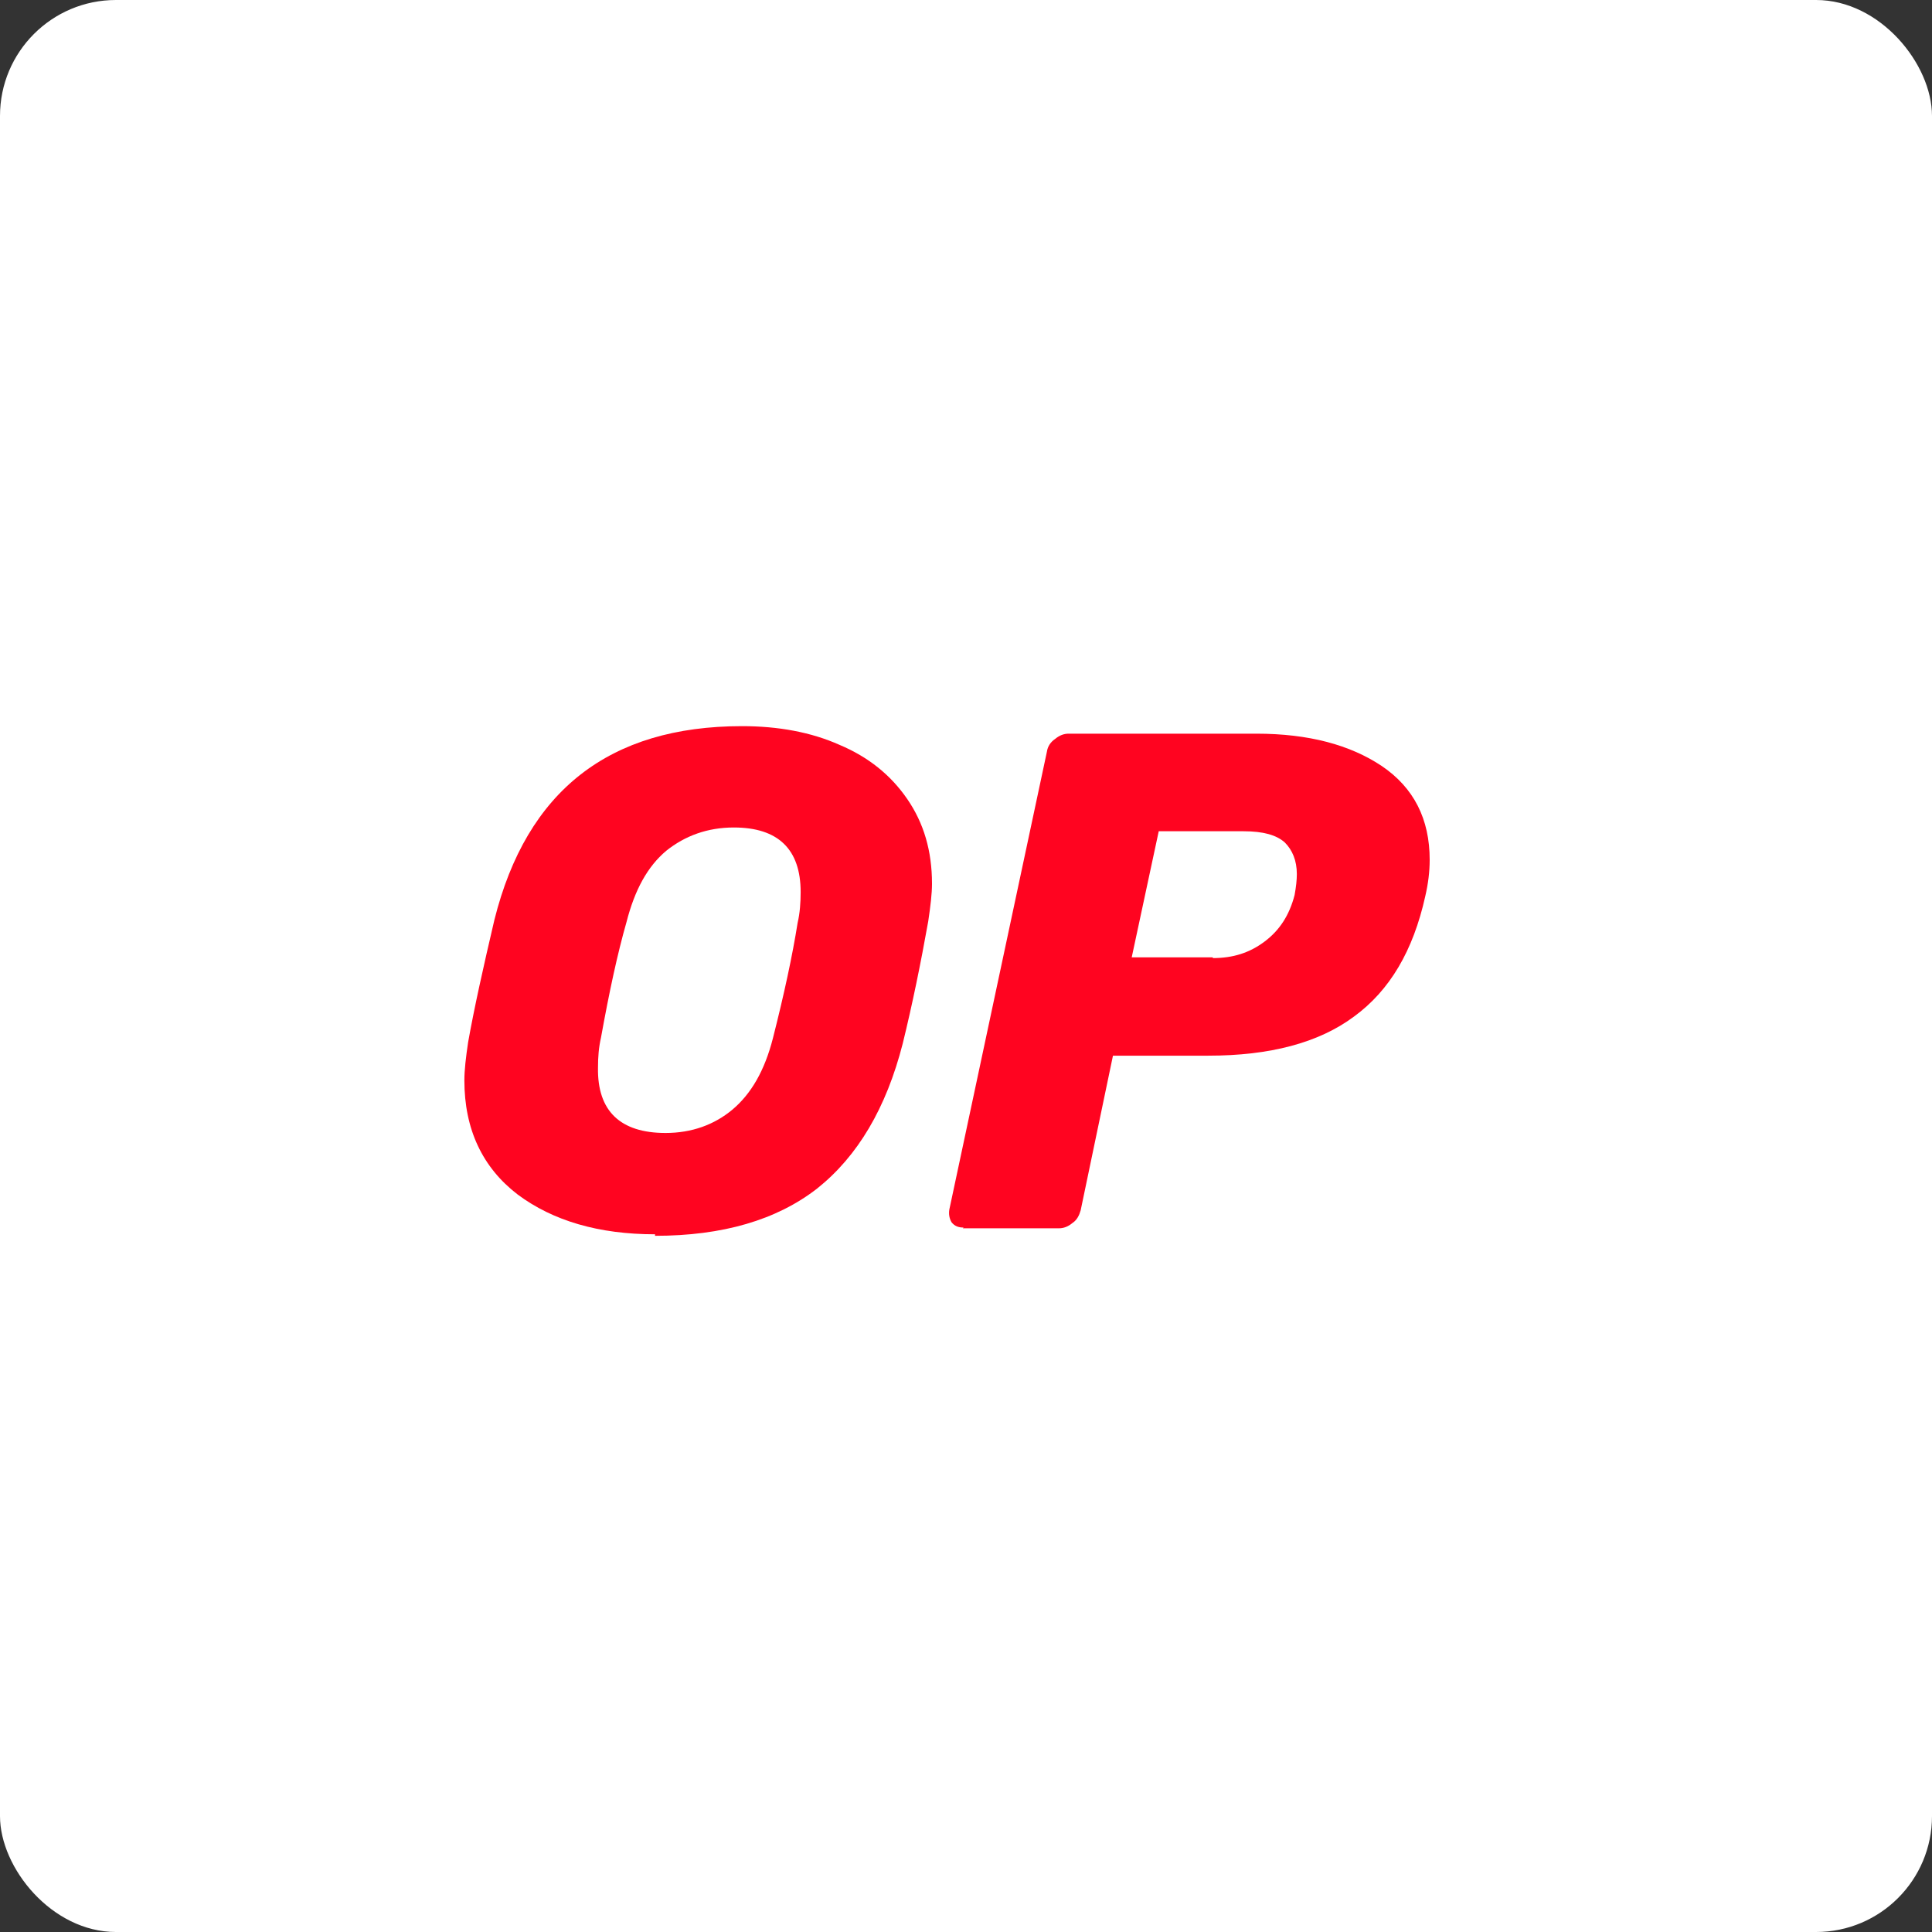
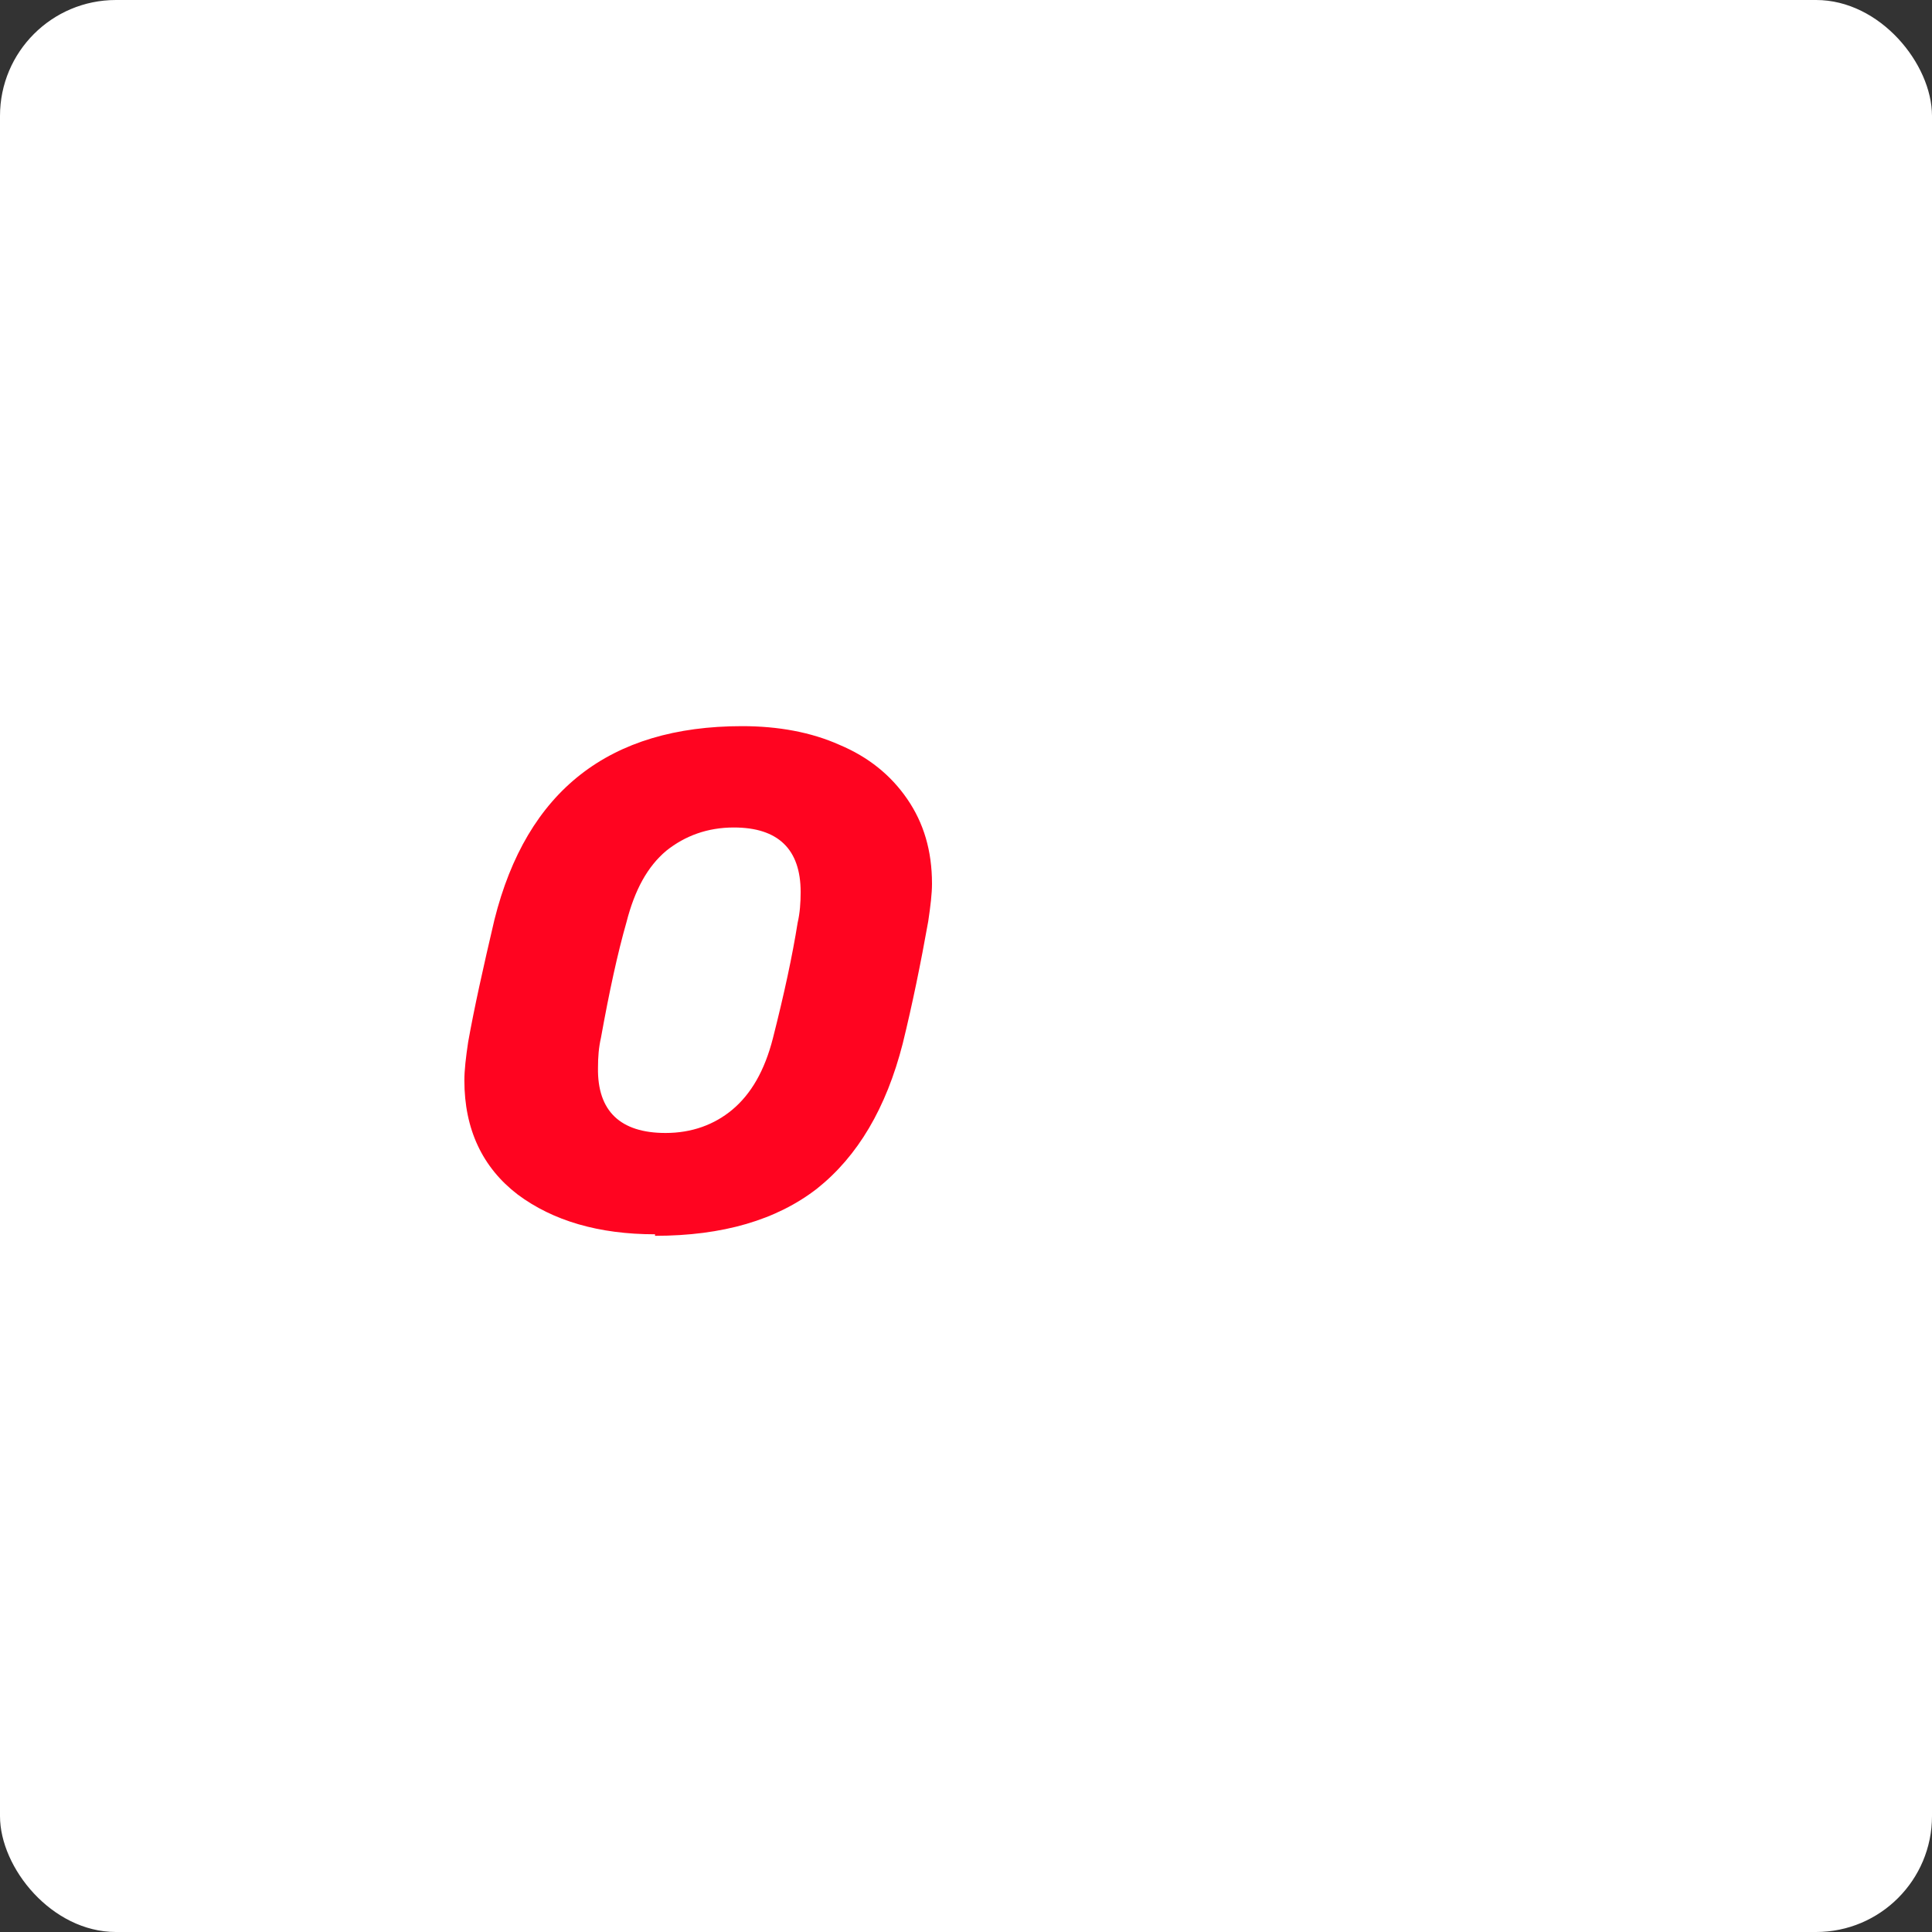
<svg xmlns="http://www.w3.org/2000/svg" width="75" height="75" viewBox="0 0 75 75" fill="none">
  <rect x="0" y="0" width="75" height="75" fill="#333333" stroke="none" />
  <rect width="75" height="75" rx="4.5" fill="white" />
  <path d="M25.428 47.915C23.243 47.915 21.465 47.391 20.096 46.371C18.727 45.322 18.027 43.836 18.027 41.942C18.027 41.534 18.086 41.039 18.173 40.456C18.406 39.145 18.756 37.572 19.193 35.707C20.446 30.695 23.651 28.189 28.808 28.189C30.207 28.189 31.489 28.422 32.596 28.918C33.703 29.384 34.577 30.083 35.218 31.016C35.859 31.948 36.18 33.026 36.18 34.308C36.18 34.687 36.121 35.182 36.034 35.765C35.743 37.397 35.422 38.97 35.043 40.514C34.402 43.02 33.295 44.885 31.722 46.138C30.148 47.362 28.05 47.974 25.428 47.974V47.915ZM25.836 43.982C26.856 43.982 27.73 43.661 28.429 43.078C29.158 42.467 29.682 41.563 30.003 40.31C30.44 38.591 30.76 37.105 30.964 35.823C31.052 35.445 31.081 35.037 31.081 34.629C31.081 32.968 30.207 32.123 28.488 32.123C27.468 32.123 26.594 32.444 25.865 33.026C25.137 33.638 24.642 34.541 24.321 35.794C23.971 37.018 23.651 38.504 23.33 40.281C23.243 40.66 23.214 41.039 23.214 41.447C23.185 43.137 24.088 43.982 25.836 43.982Z" fill="#FF0420" />
-   <path d="M37.406 47.653C37.202 47.653 37.057 47.595 36.94 47.449C36.853 47.303 36.824 47.129 36.853 46.954L40.641 29.18C40.67 28.976 40.786 28.802 40.961 28.685C41.136 28.539 41.311 28.481 41.486 28.481H48.77C50.809 28.481 52.412 28.918 53.636 29.734C54.889 30.579 55.5 31.803 55.5 33.376C55.5 33.842 55.442 34.308 55.326 34.804C54.859 36.902 53.956 38.446 52.558 39.466C51.188 40.485 49.294 40.981 46.905 40.981H43.205L41.952 46.983C41.893 47.187 41.806 47.362 41.631 47.478C41.456 47.624 41.282 47.682 41.107 47.682H37.377L37.406 47.653ZM47.08 37.193C47.867 37.193 48.508 36.989 49.09 36.552C49.673 36.115 50.052 35.532 50.256 34.745C50.314 34.425 50.343 34.163 50.343 33.93C50.343 33.405 50.168 32.997 49.877 32.706C49.556 32.414 49.032 32.269 48.274 32.269H44.982L43.933 37.164H47.08V37.193Z" fill="#FF0420" />
</svg>